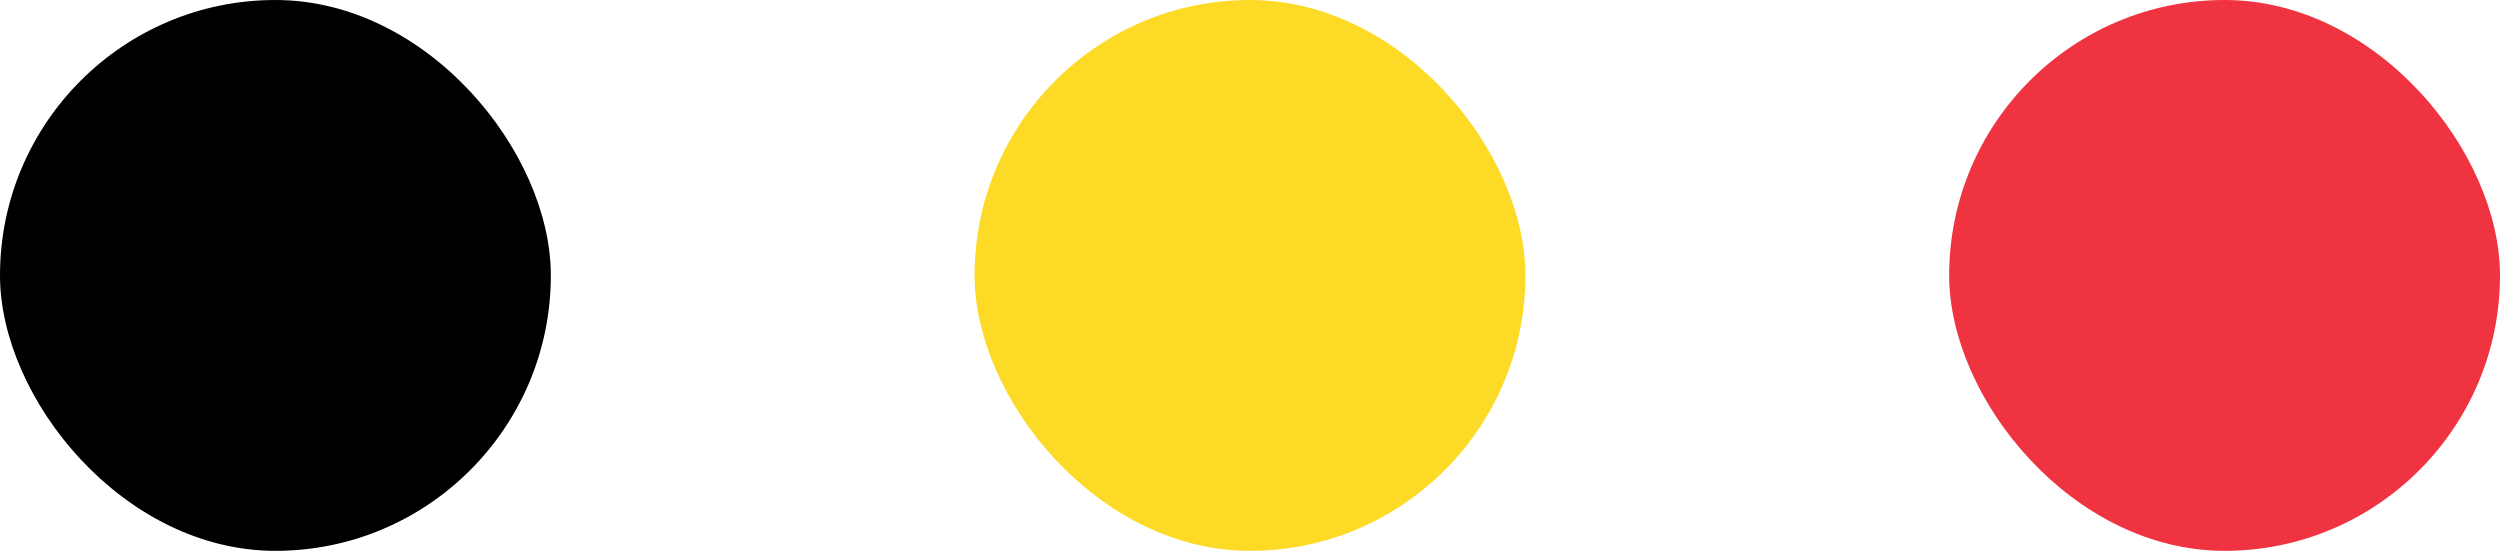
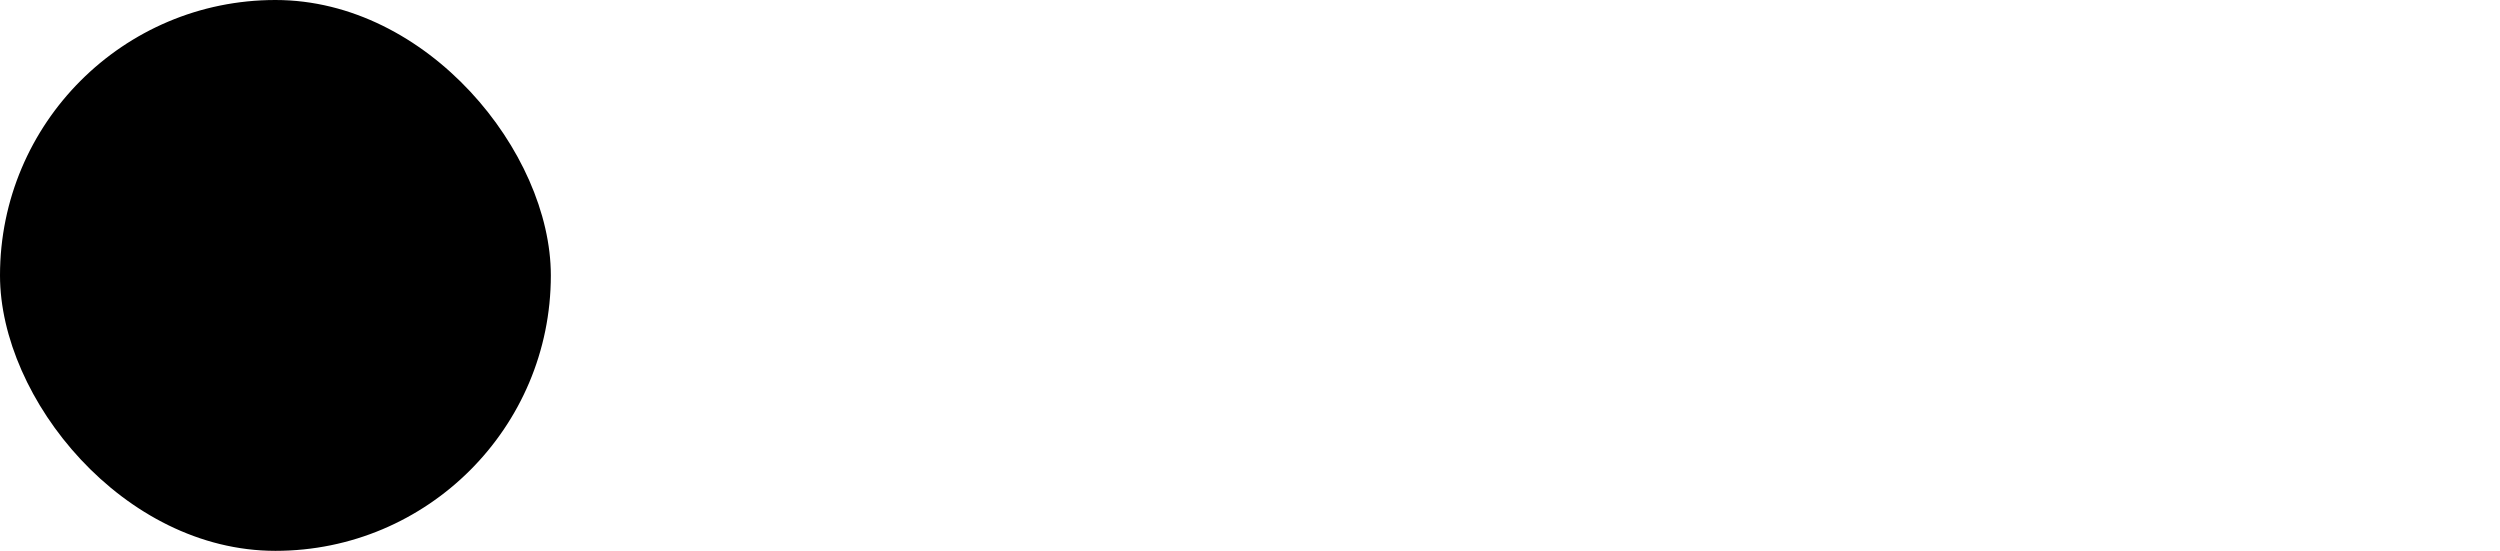
<svg xmlns="http://www.w3.org/2000/svg" id="Calque_1" version="1.1" viewBox="0 0 59 13">
  <defs>
    <style>
      .st0 {
        fill: #ef3340;
      }

      .st1 {
        fill: #fdda25;
      }
    </style>
  </defs>
  <rect x="0" y="0" width="13" height="13" rx="6.5" ry="6.5" />
-   <rect class="st1" x="23" y="0" width="13" height="13" rx="6.5" ry="6.5" />
-   <rect class="st0" x="46" y="0" width="13" height="13" rx="6.5" ry="6.5" />
</svg>